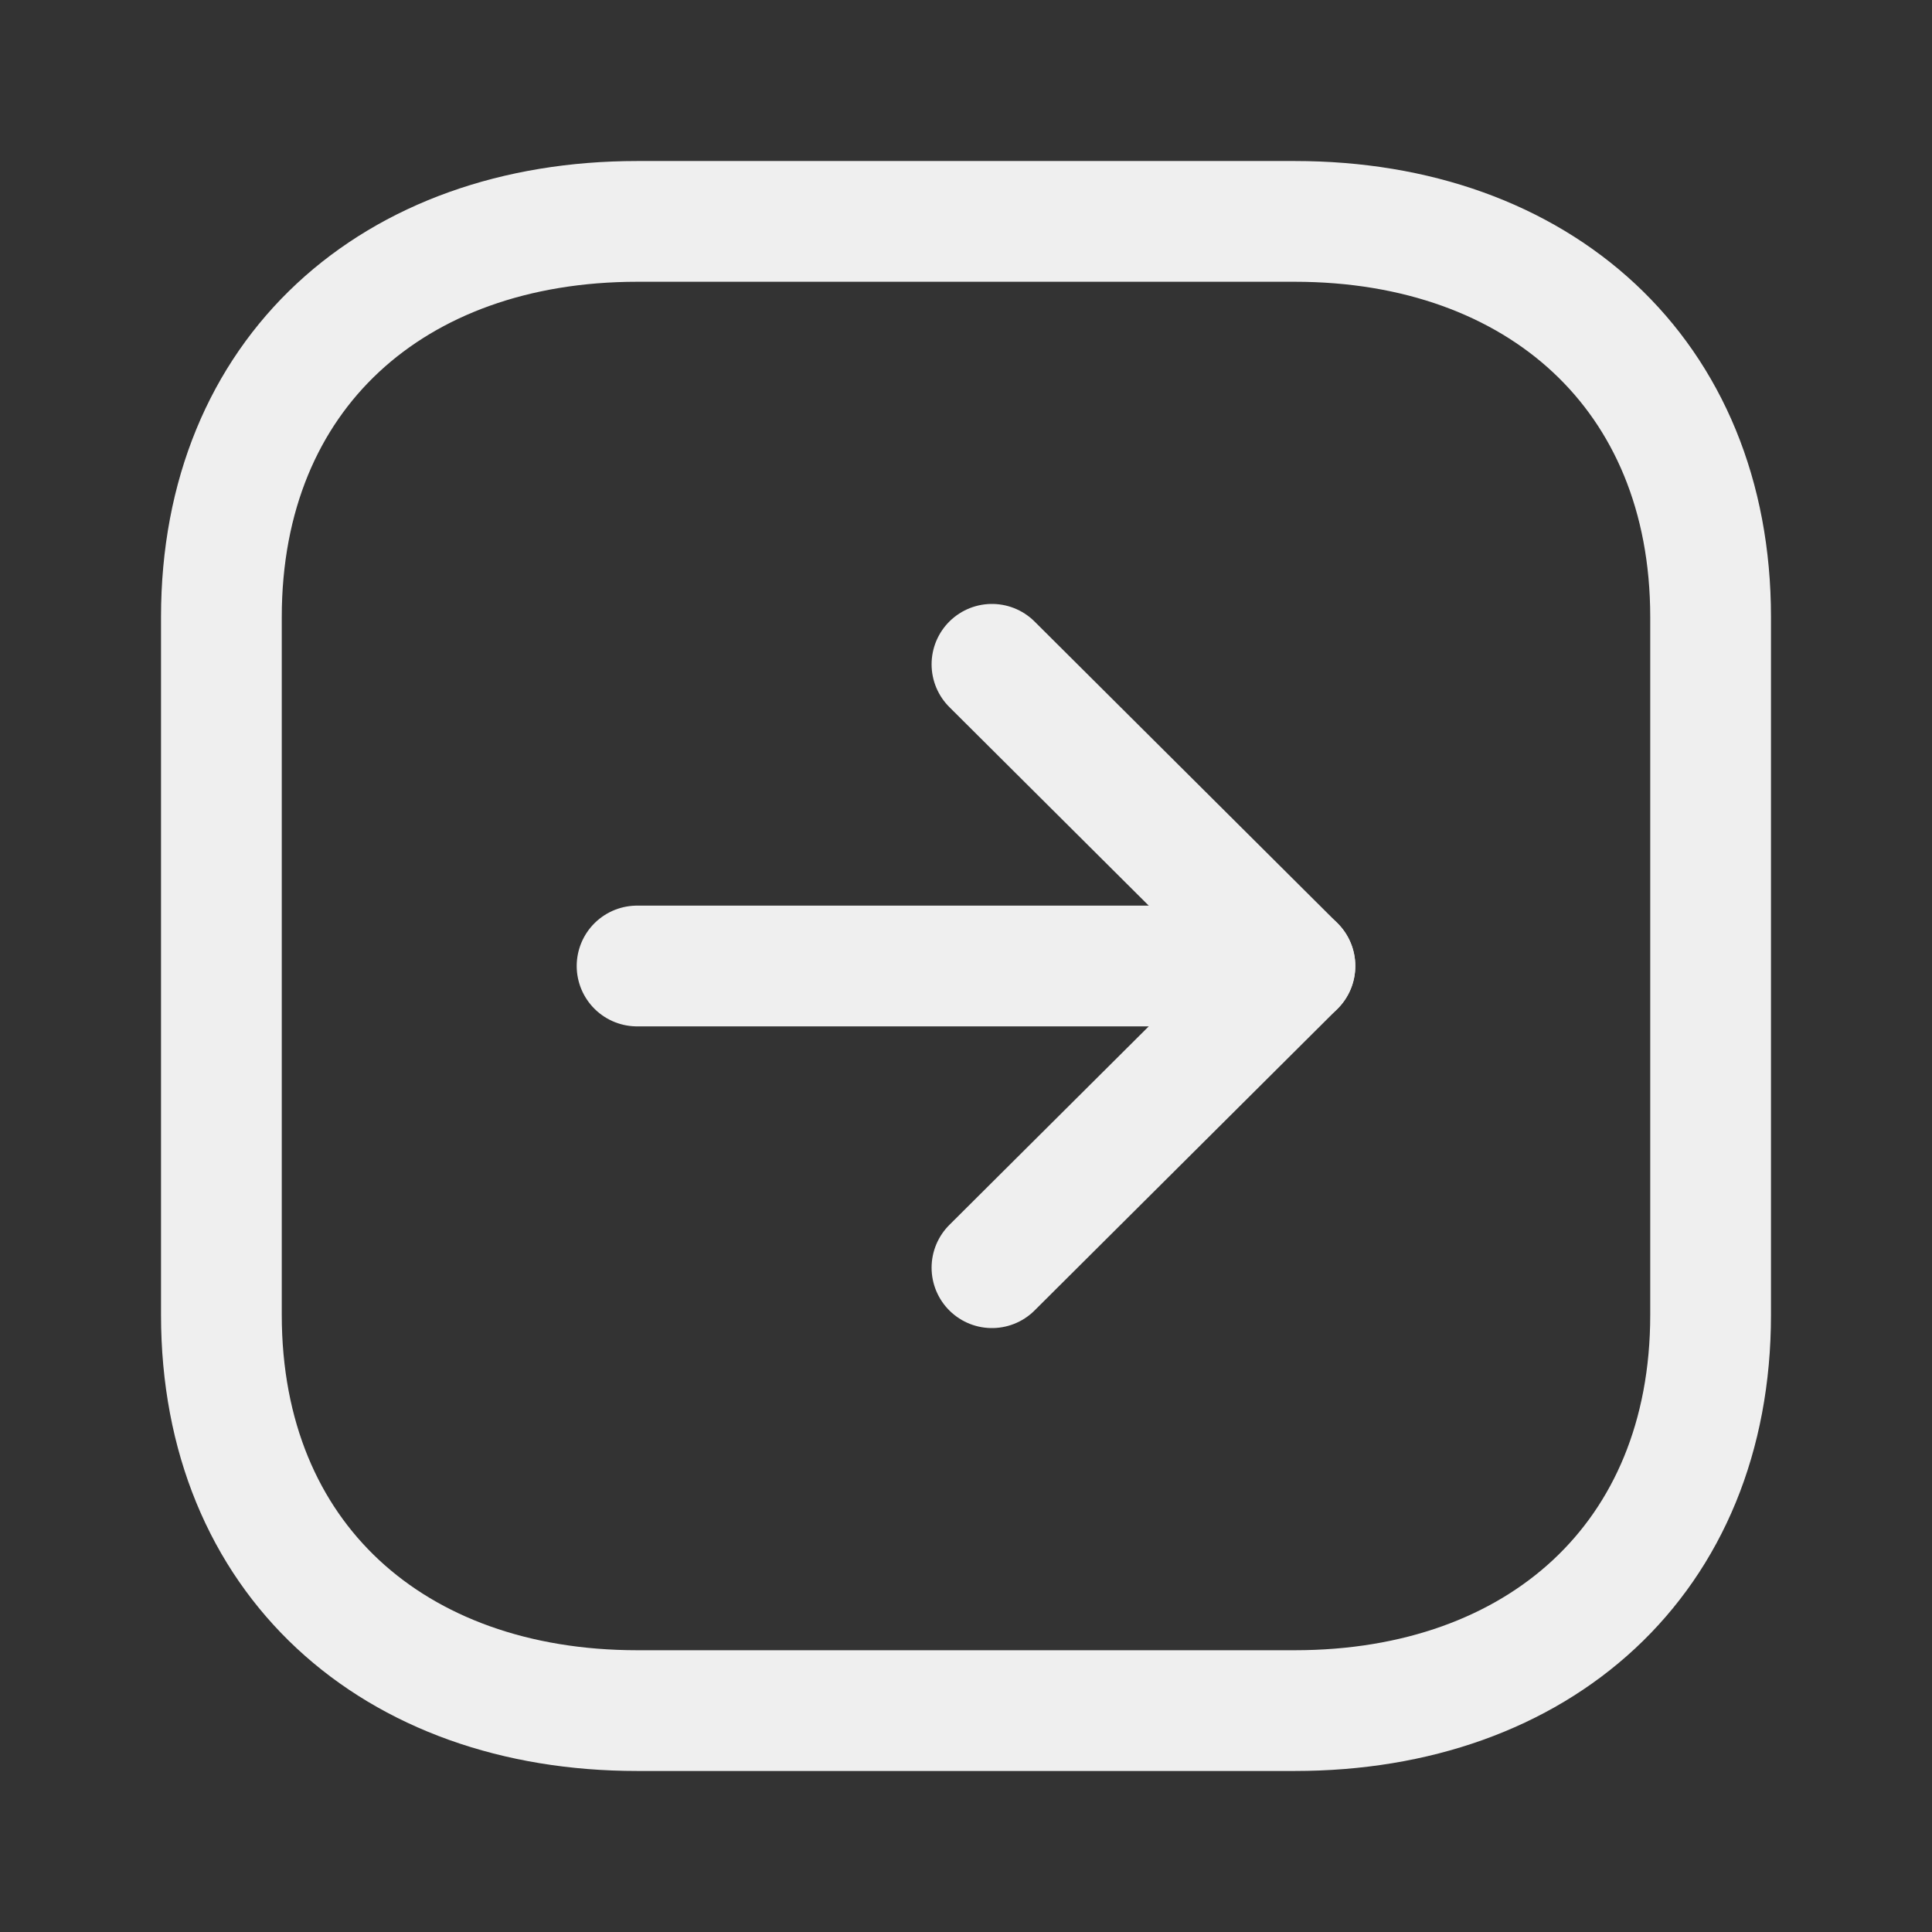
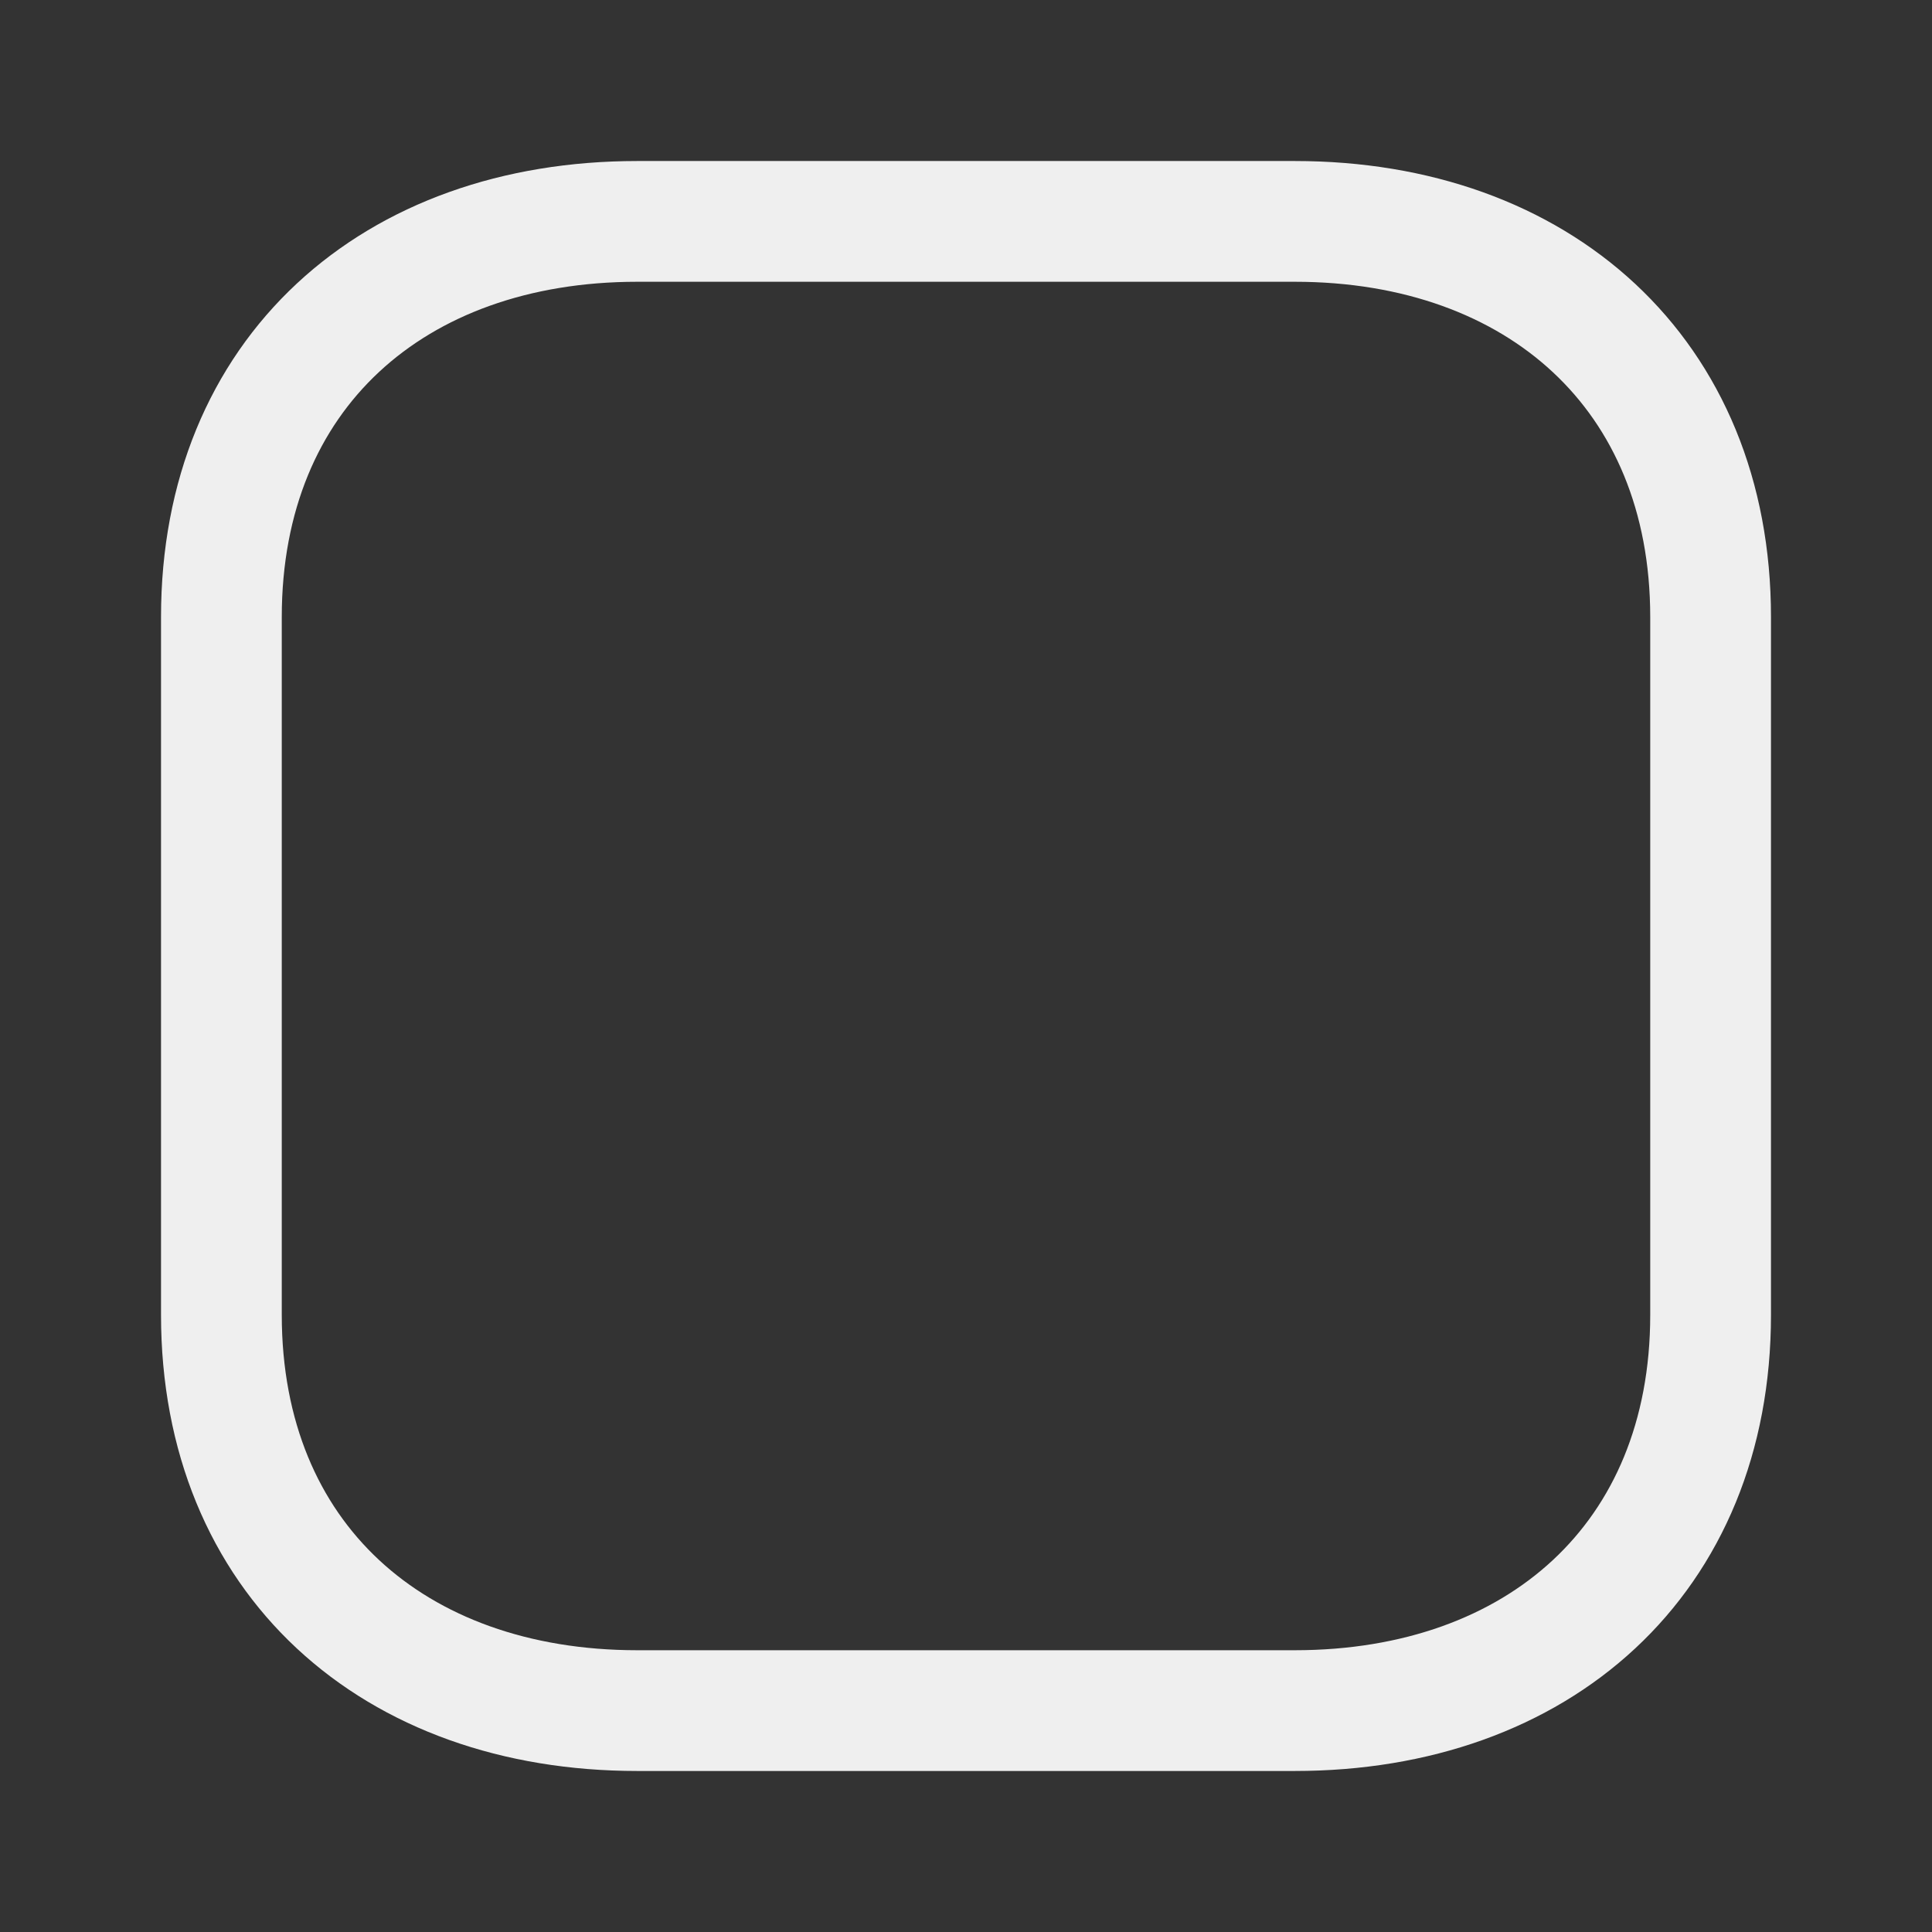
<svg xmlns="http://www.w3.org/2000/svg" width="32" height="32" viewBox="0 0 32 32" fill="none">
  <rect x="0" y="0" width="32" height="32" fill="#333333" stroke="none" />
  <path fill-rule="evenodd" clip-rule="evenodd" d="M28.333 21.779V10.22C28.333 6.193 25.481 3.667 21.445 3.667H10.555C6.519 3.667 3.667 6.18 3.667 10.22L3.667 21.779C3.667 25.819 6.519 28.333 10.555 28.333H21.445C25.481 28.333 28.333 25.819 28.333 21.779Z" stroke="#EFEFEF" stroke-width="2" stroke-linecap="round" stroke-linejoin="round" />
-   <path d="M21.448 16H10.552" stroke="#EFEFEF" stroke-width="2" stroke-linecap="round" stroke-linejoin="round" />
-   <path d="M16.43 11.003L21.448 16L16.43 20.997" stroke="#EFEFEF" stroke-width="2" stroke-linecap="round" stroke-linejoin="round" />
</svg>